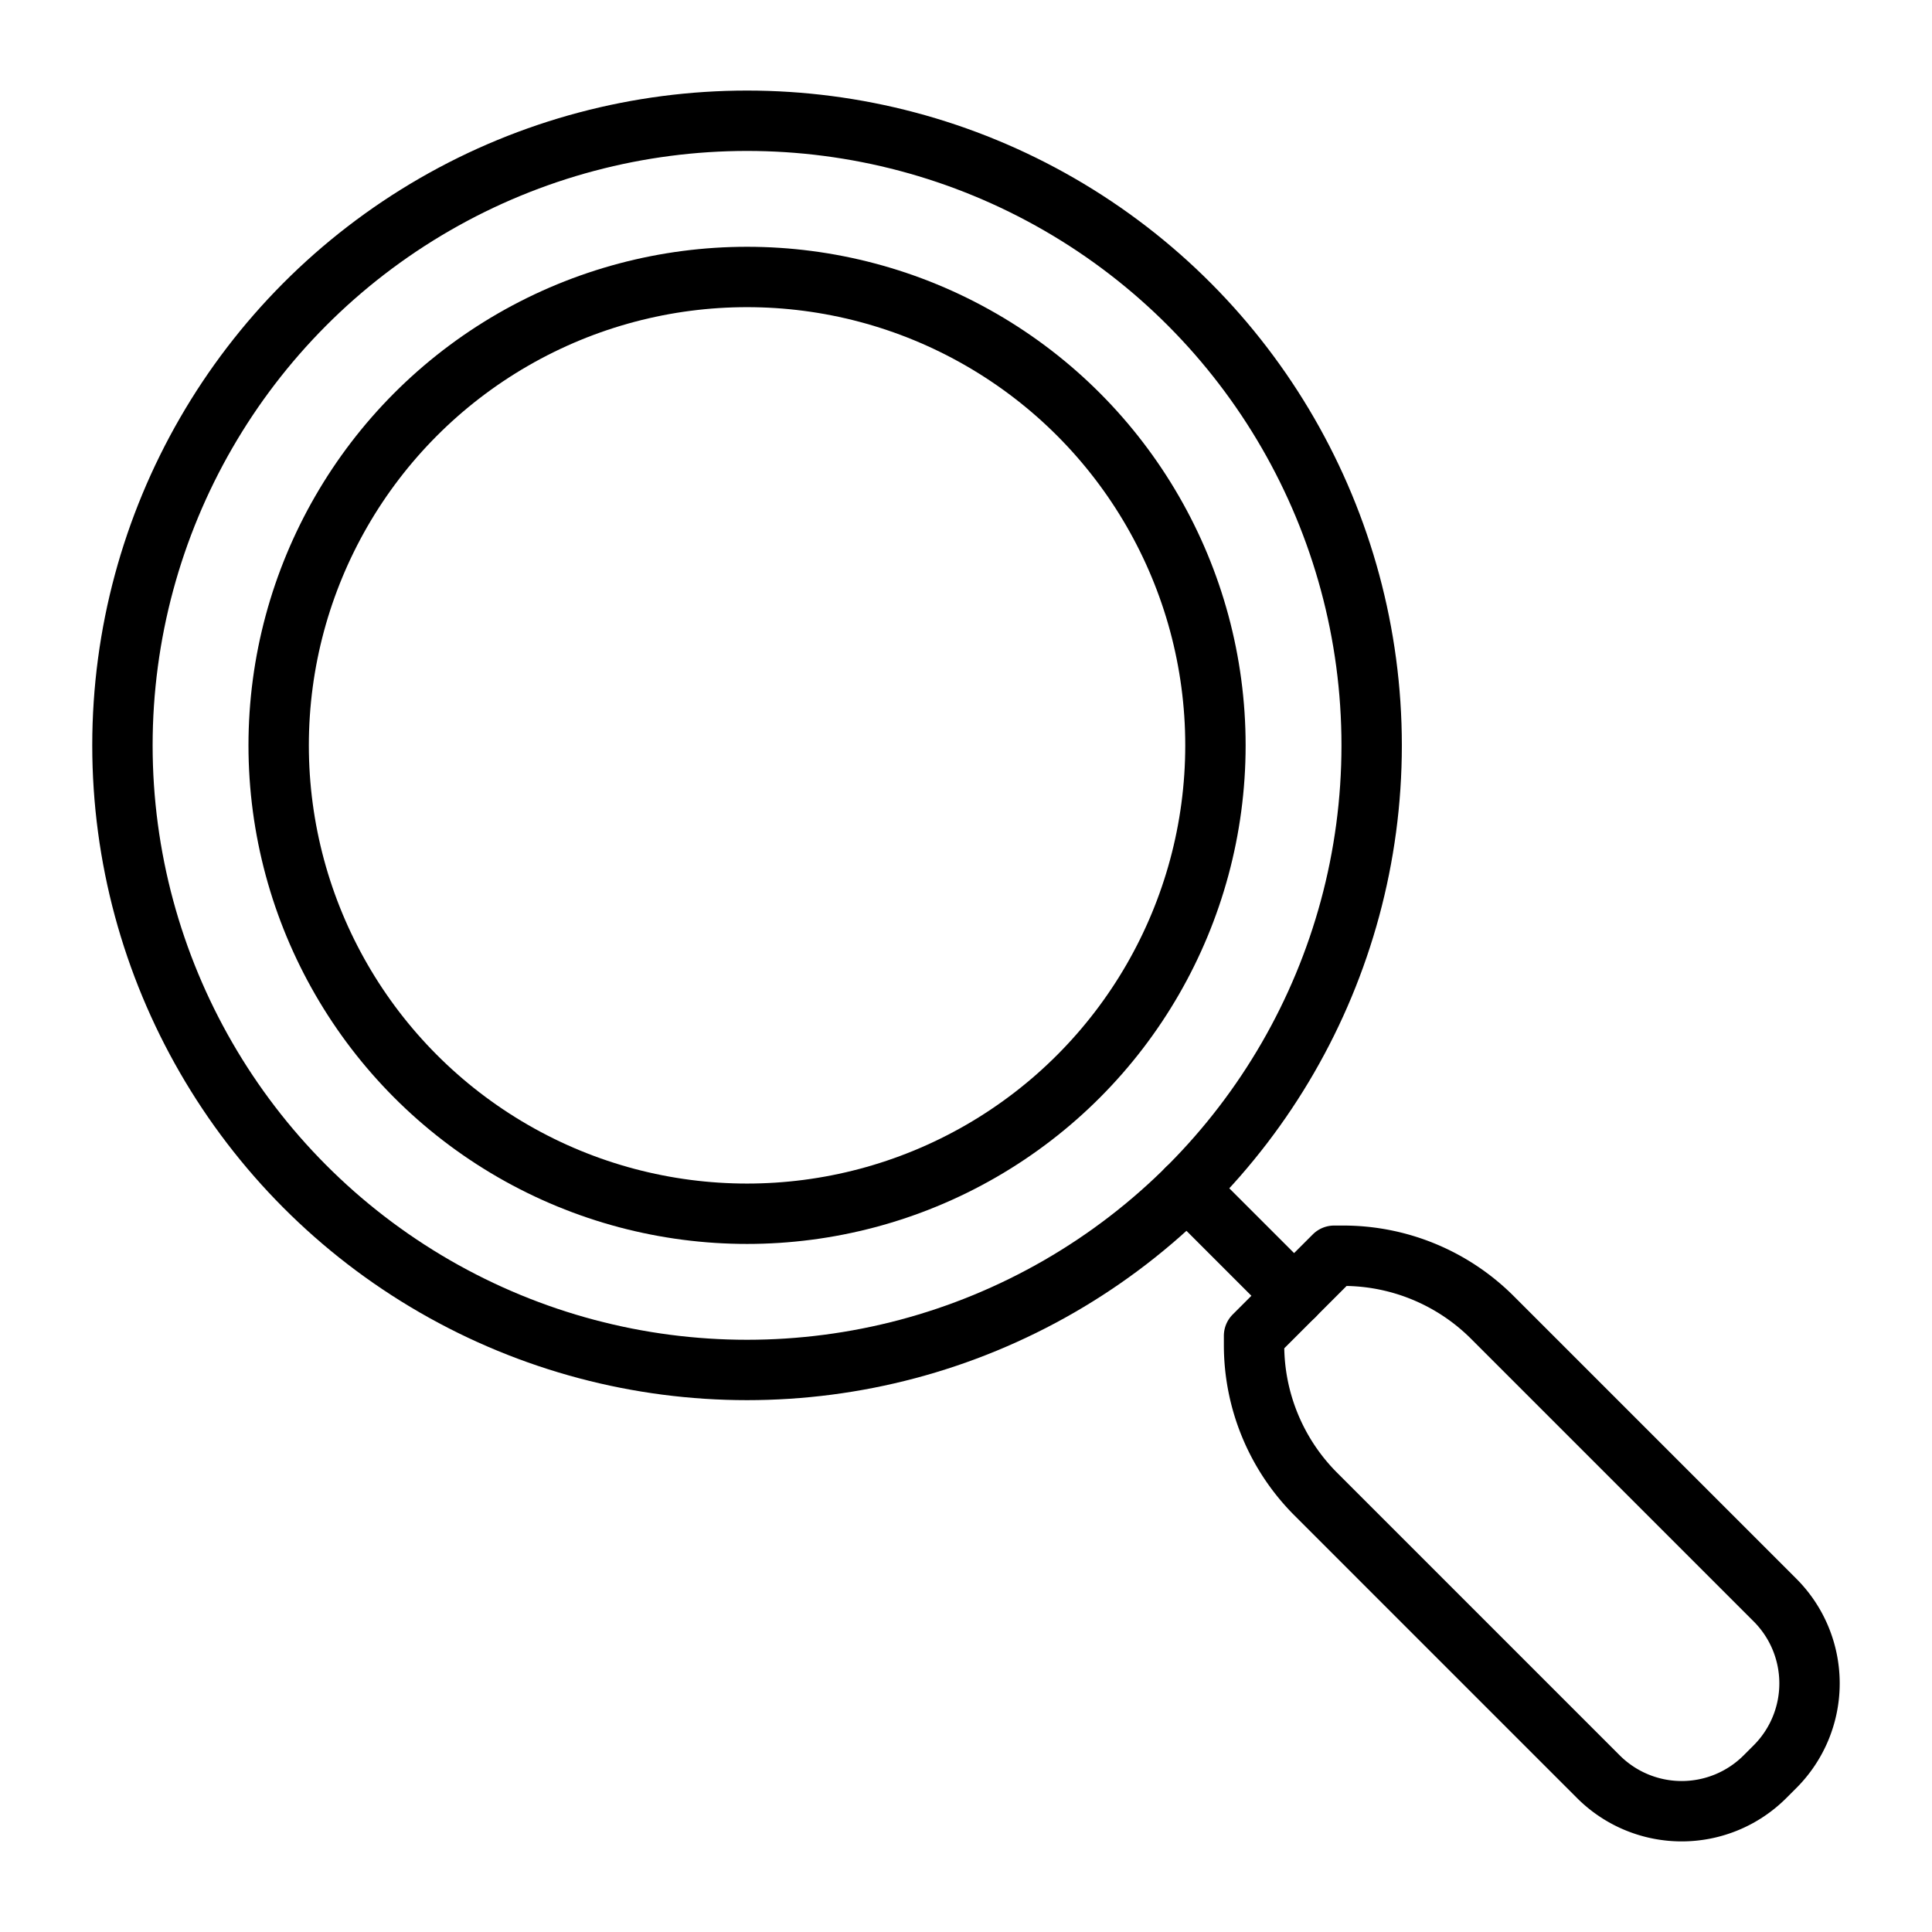
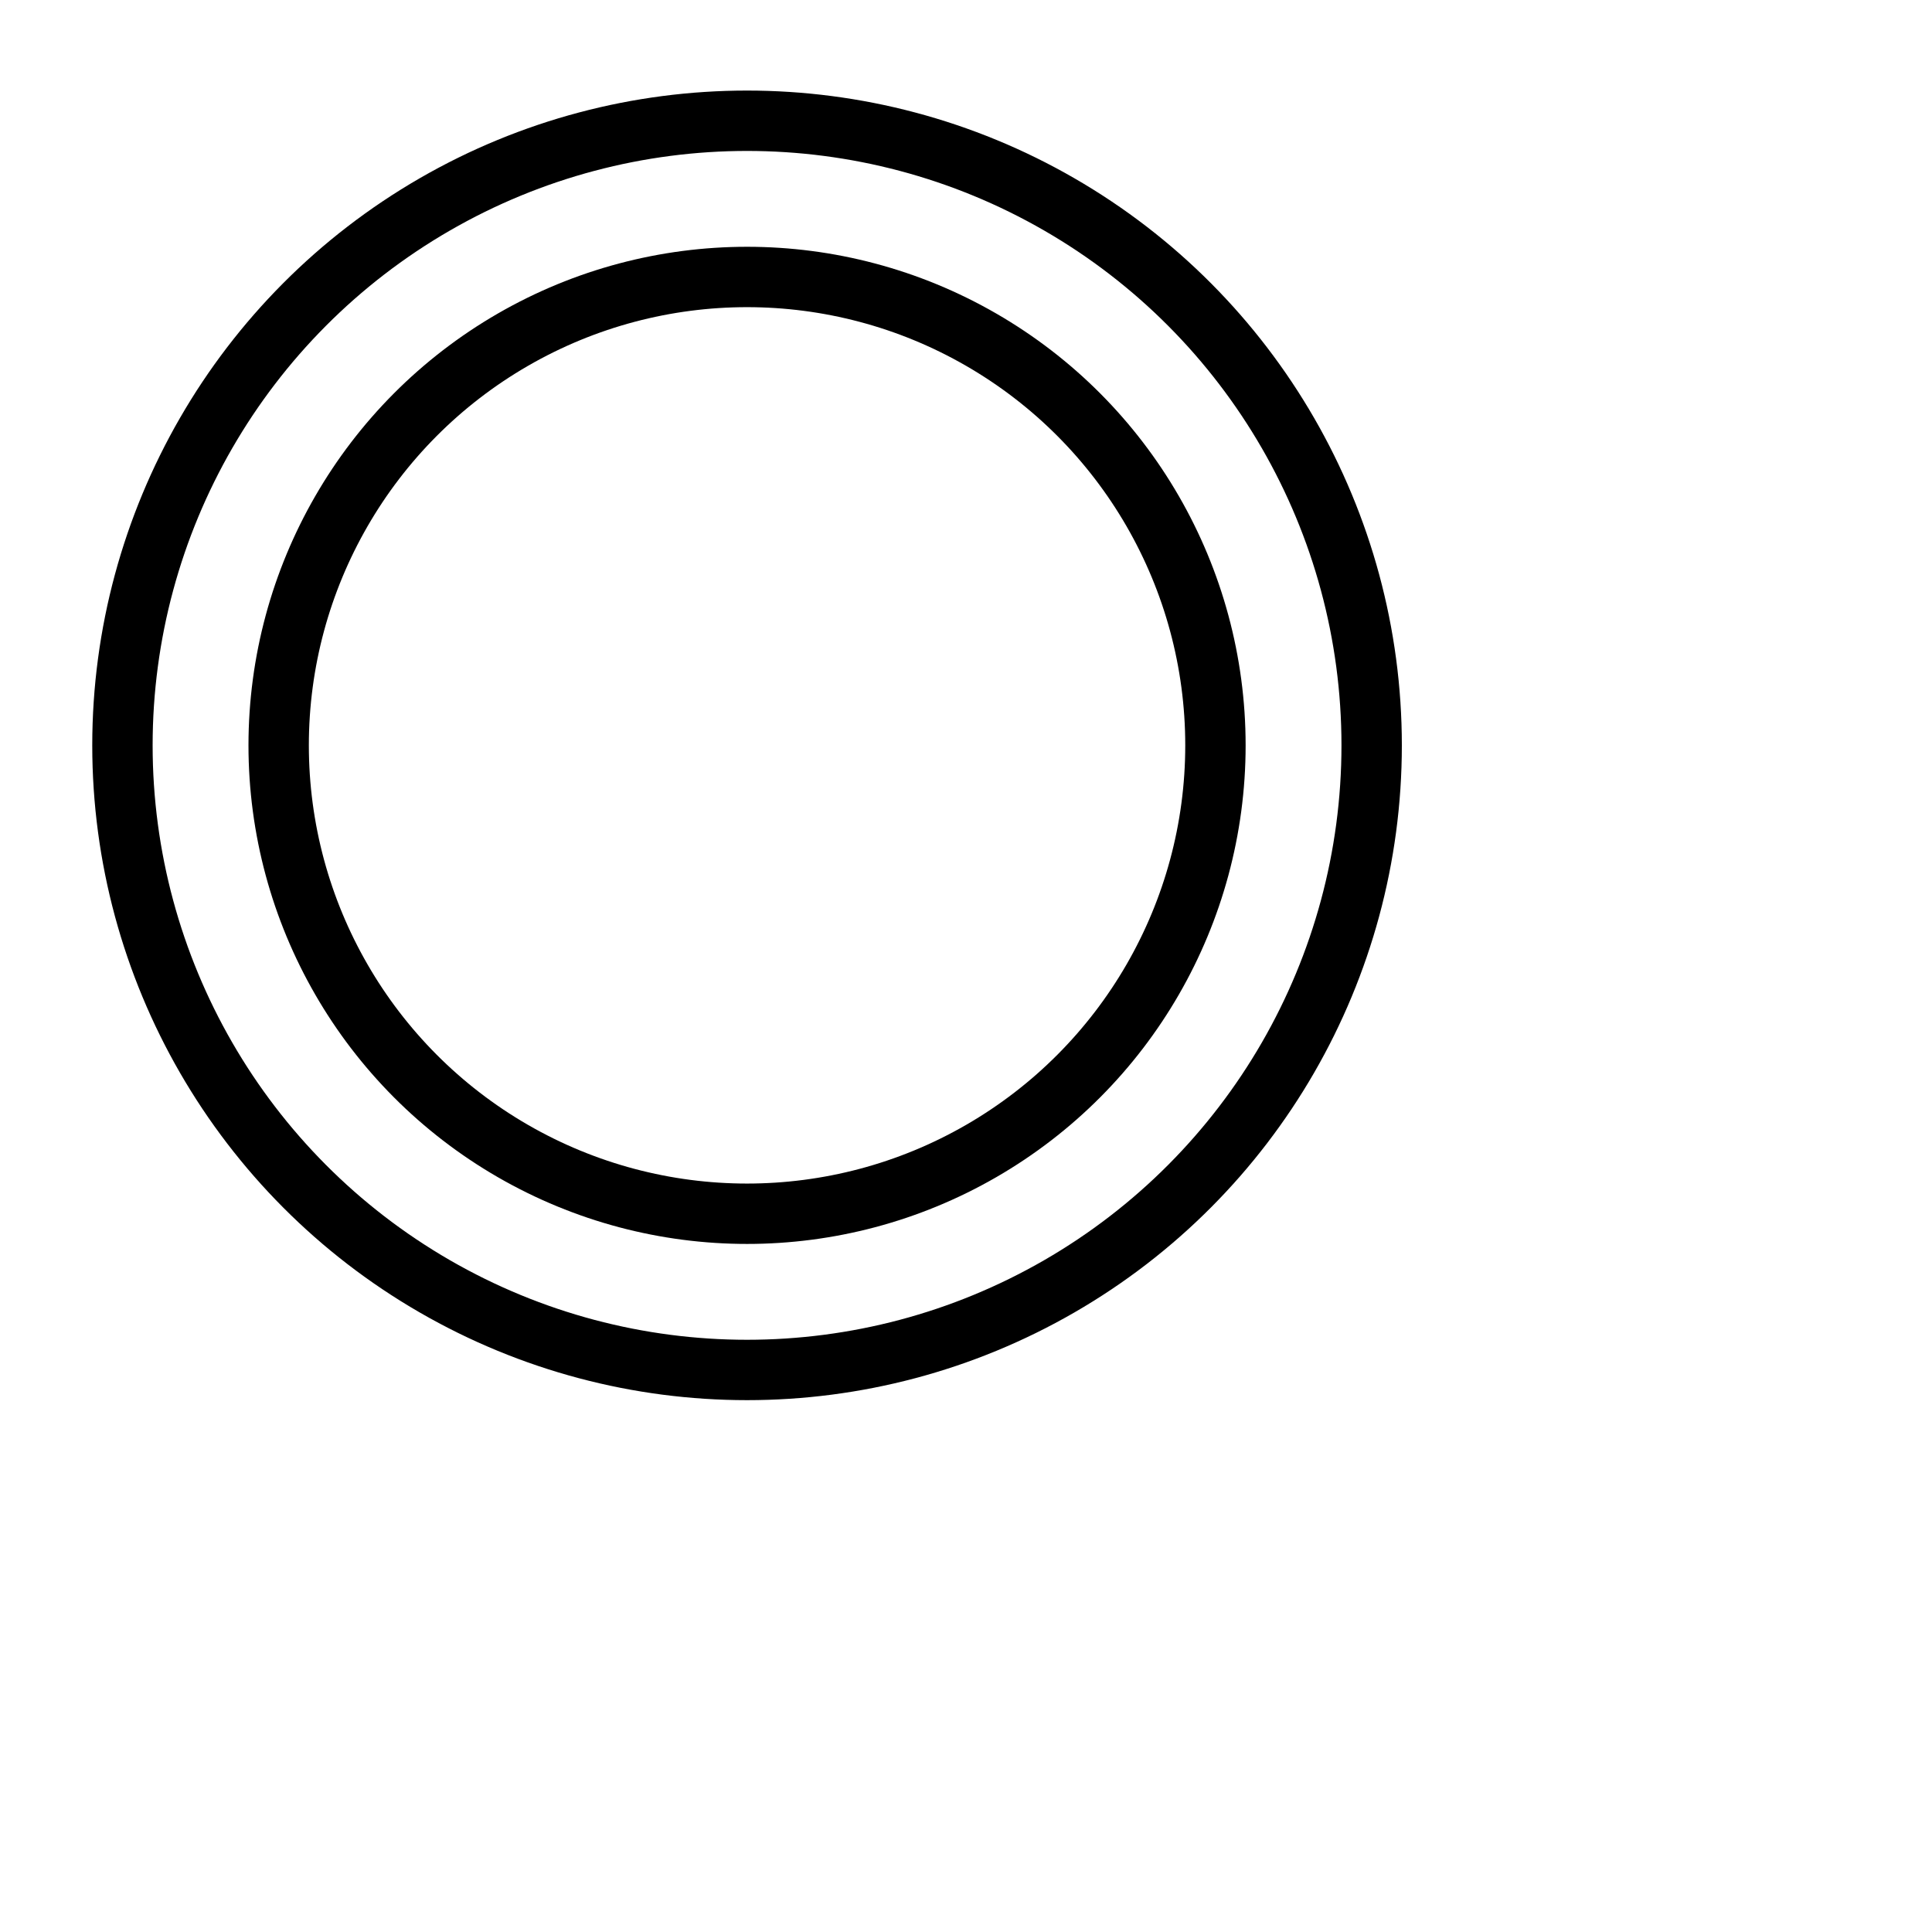
<svg xmlns="http://www.w3.org/2000/svg" id="icons" viewBox="0 0 64 64">
  <defs>
    <style>.cls-1{fill:none;stroke:#000;stroke-linecap:round;stroke-linejoin:round;stroke-width:2px;}</style>
  </defs>
  <title>8 copy</title>
  <g id="search">
    <circle class="cls-1" cx="24.747" cy="24.691" r="20.691" />
-     <path class="cls-1" d="M41.542,44.251v.304a6.986,6.986,0,0,0,2.046,4.94l9.361,9.361a3.902,3.902,0,0,0,5.518,0l.333-.333a3.902,3.902,0,0,0,0-5.518l-9.361-9.361a6.986,6.986,0,0,0-4.94-2.046h-.304Z" />
-     <line class="cls-1" x1="42.869" y1="42.925" x2="39.322" y2="39.378" />
    <circle class="cls-1" cx="24.747" cy="24.691" r="15.516" />
  </g>
</svg>